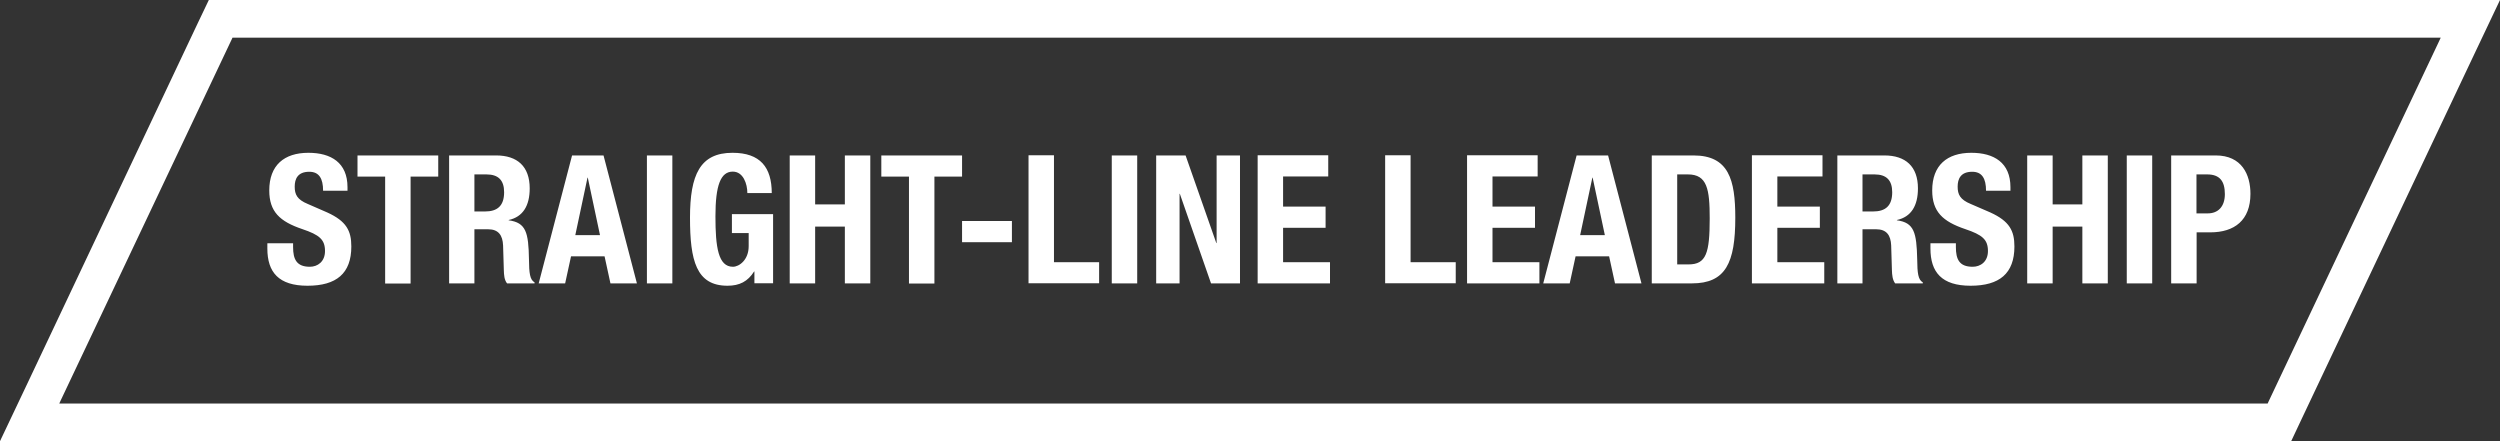
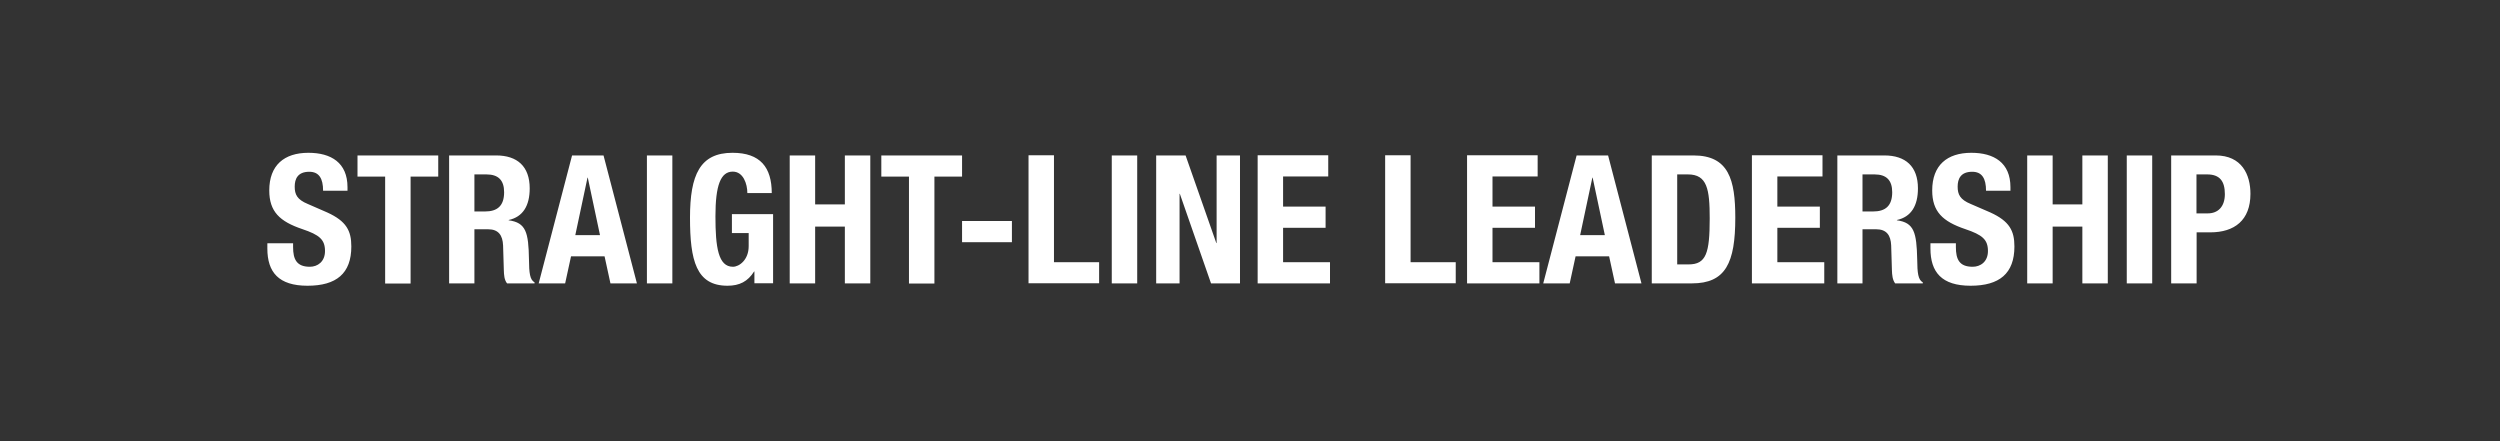
<svg xmlns="http://www.w3.org/2000/svg" id="Laag_1" data-name="Laag 1" viewBox="0 0 170 30">
  <rect x="0" y="0" width="170" height="30" fill="#333333" stroke="none" />
  <defs>
    <style> .cls-1 { fill: #fff; stroke-width: 0px; } </style>
  </defs>
  <path class="cls-1" d="M18.18,16.55v.35c0,1.61.77,2.53,2.73,2.53s2.98-.83,2.98-2.67c0-1.07-.34-1.72-1.63-2.31l-1.33-.58c-.73-.3-.89-.65-.89-1.18s.21-1.01.99-1.01c.67,0,.94.46.94,1.29h1.66v-.24c0-1.67-1.12-2.34-2.66-2.34-1.65,0-2.66.85-2.66,2.56,0,1.44.71,2.11,2.25,2.63,1.16.39,1.54.71,1.54,1.49,0,.73-.51,1.07-1.03,1.07-.91,0-1.14-.52-1.14-1.34v-.26h-1.73ZM24.31,10.57v1.44h1.88v7.27h1.73v-7.27h1.88v-1.44h-5.48ZM30.53,19.27h1.73v-3.68h.93c.71,0,.99.41,1.02,1.1l.05,1.67c.01.34.03.67.22.91h1.87v-.07c-.32-.18-.37-.63-.38-1.56-.03-1.84-.2-2.5-1.38-2.66v-.02c.97-.21,1.43-.97,1.43-2.15,0-1.5-.85-2.24-2.28-2.24h-3.2v8.7ZM32.26,11.86h.82c.81,0,1.2.4,1.2,1.21,0,.94-.47,1.31-1.3,1.31h-.72v-2.51ZM39.95,12.08h.02l.83,3.91h-1.68l.83-3.91ZM36.62,19.27h1.81l.4-1.84h2.28l.4,1.84h1.8l-2.27-8.7h-2.14l-2.27,8.7ZM45.72,10.57h-1.73v8.7h1.73v-8.7ZM52.48,13.14c0-1.76-.78-2.75-2.67-2.75-2.21,0-2.89,1.5-2.89,4.41s.42,4.63,2.55,4.63c.82,0,1.38-.29,1.81-.97h.02v.8h1.27v-4.7h-2.8v1.29h1.14v.89c0,.94-.65,1.4-1.07,1.4-1,0-1.19-1.33-1.19-3.43s.35-3.04,1.18-3.04c.71,0,.99.83.99,1.46h1.66ZM53.7,19.27h1.73v-3.86h2.02v3.86h1.73v-8.7h-1.73v3.33h-2.02v-3.33h-1.73v8.7ZM59.93,10.57v1.44h1.88v7.27h1.73v-7.27h1.88v-1.44h-5.48ZM65.42,16.47h3.39v-1.44h-3.39v1.44ZM74.74,19.27v-1.44h-3.07v-7.27h-1.73v8.7h4.8ZM77.33,10.57h-1.73v8.7h1.73v-8.7ZM78.62,10.57v8.7h1.59v-6.09h.02l2.12,6.09h1.97v-8.7h-1.59v5.96h-.02l-2.09-5.96h-1.99ZM85.52,10.57v8.7h4.92v-1.44h-3.19v-2.34h2.89v-1.44h-2.89v-2.05h3.07v-1.44h-4.8ZM98.99,19.27v-1.44h-3.07v-7.27h-1.73v8.7h4.8ZM99.76,10.57v8.7h4.92v-1.44h-3.19v-2.34h2.89v-1.44h-2.89v-2.05h3.07v-1.44h-4.8ZM108.27,12.08h.03l.83,3.91h-1.68l.83-3.91ZM104.94,19.27h1.8l.4-1.84h2.28l.4,1.84h1.8l-2.27-8.7h-2.14l-2.27,8.7ZM114.05,11.86h.73c1.31,0,1.48,1.01,1.48,2.99,0,2.37-.24,3.13-1.44,3.13h-.77v-6.12ZM112.32,19.27h2.73c2.3,0,2.95-1.4,2.95-4.47,0-2.57-.44-4.23-2.84-4.23h-2.84v8.7ZM119.13,10.57v8.7h4.92v-1.44h-3.19v-2.34h2.89v-1.44h-2.89v-2.05h3.07v-1.44h-4.8ZM124.92,19.27h1.73v-3.68h.93c.71,0,.99.41,1.02,1.1l.05,1.67c.01.34.04.67.22.91h1.88v-.07c-.32-.18-.37-.63-.38-1.56-.04-1.84-.21-2.5-1.38-2.66v-.02c.97-.21,1.43-.97,1.43-2.15,0-1.5-.85-2.24-2.28-2.24h-3.2v8.7ZM126.65,11.86h.82c.81,0,1.2.4,1.2,1.21,0,.94-.47,1.31-1.3,1.31h-.72v-2.51ZM131.27,16.55v.35c0,1.61.77,2.53,2.73,2.53s2.98-.83,2.98-2.67c0-1.07-.34-1.72-1.63-2.31l-1.34-.58c-.73-.3-.89-.65-.89-1.18s.21-1.01.99-1.01c.67,0,.94.46.94,1.29h1.66v-.24c0-1.67-1.12-2.34-2.66-2.34-1.65,0-2.66.85-2.66,2.56,0,1.44.71,2.11,2.25,2.63,1.16.39,1.54.71,1.54,1.49,0,.73-.51,1.07-1.04,1.07-.92,0-1.14-.52-1.14-1.34v-.26h-1.73ZM137.85,19.27h1.73v-3.86h2.02v3.86h1.73v-8.7h-1.73v3.33h-2.02v-3.33h-1.73v8.7ZM146.35,10.57h-1.73v8.7h1.73v-8.7ZM149.37,11.86h.72c.87,0,1.2.48,1.2,1.34s-.47,1.31-1.16,1.31h-.77v-2.65ZM147.64,19.27h1.73v-3.47h.93c1.64,0,2.73-.82,2.73-2.62,0-1.31-.59-2.61-2.36-2.61h-3.03v8.7Z" />
-   <path class="cls-1" d="M165.97,2.56l-.13.28-11.59,24.49-.05.11H4.03l.13-.28L15.76,2.67l.05-.11h150.15M170,0H14.2l-.75,1.57L1.87,26.06l-1.87,3.94h155.8l.74-1.57,11.59-24.49,1.87-3.94h0Z" />
</svg>